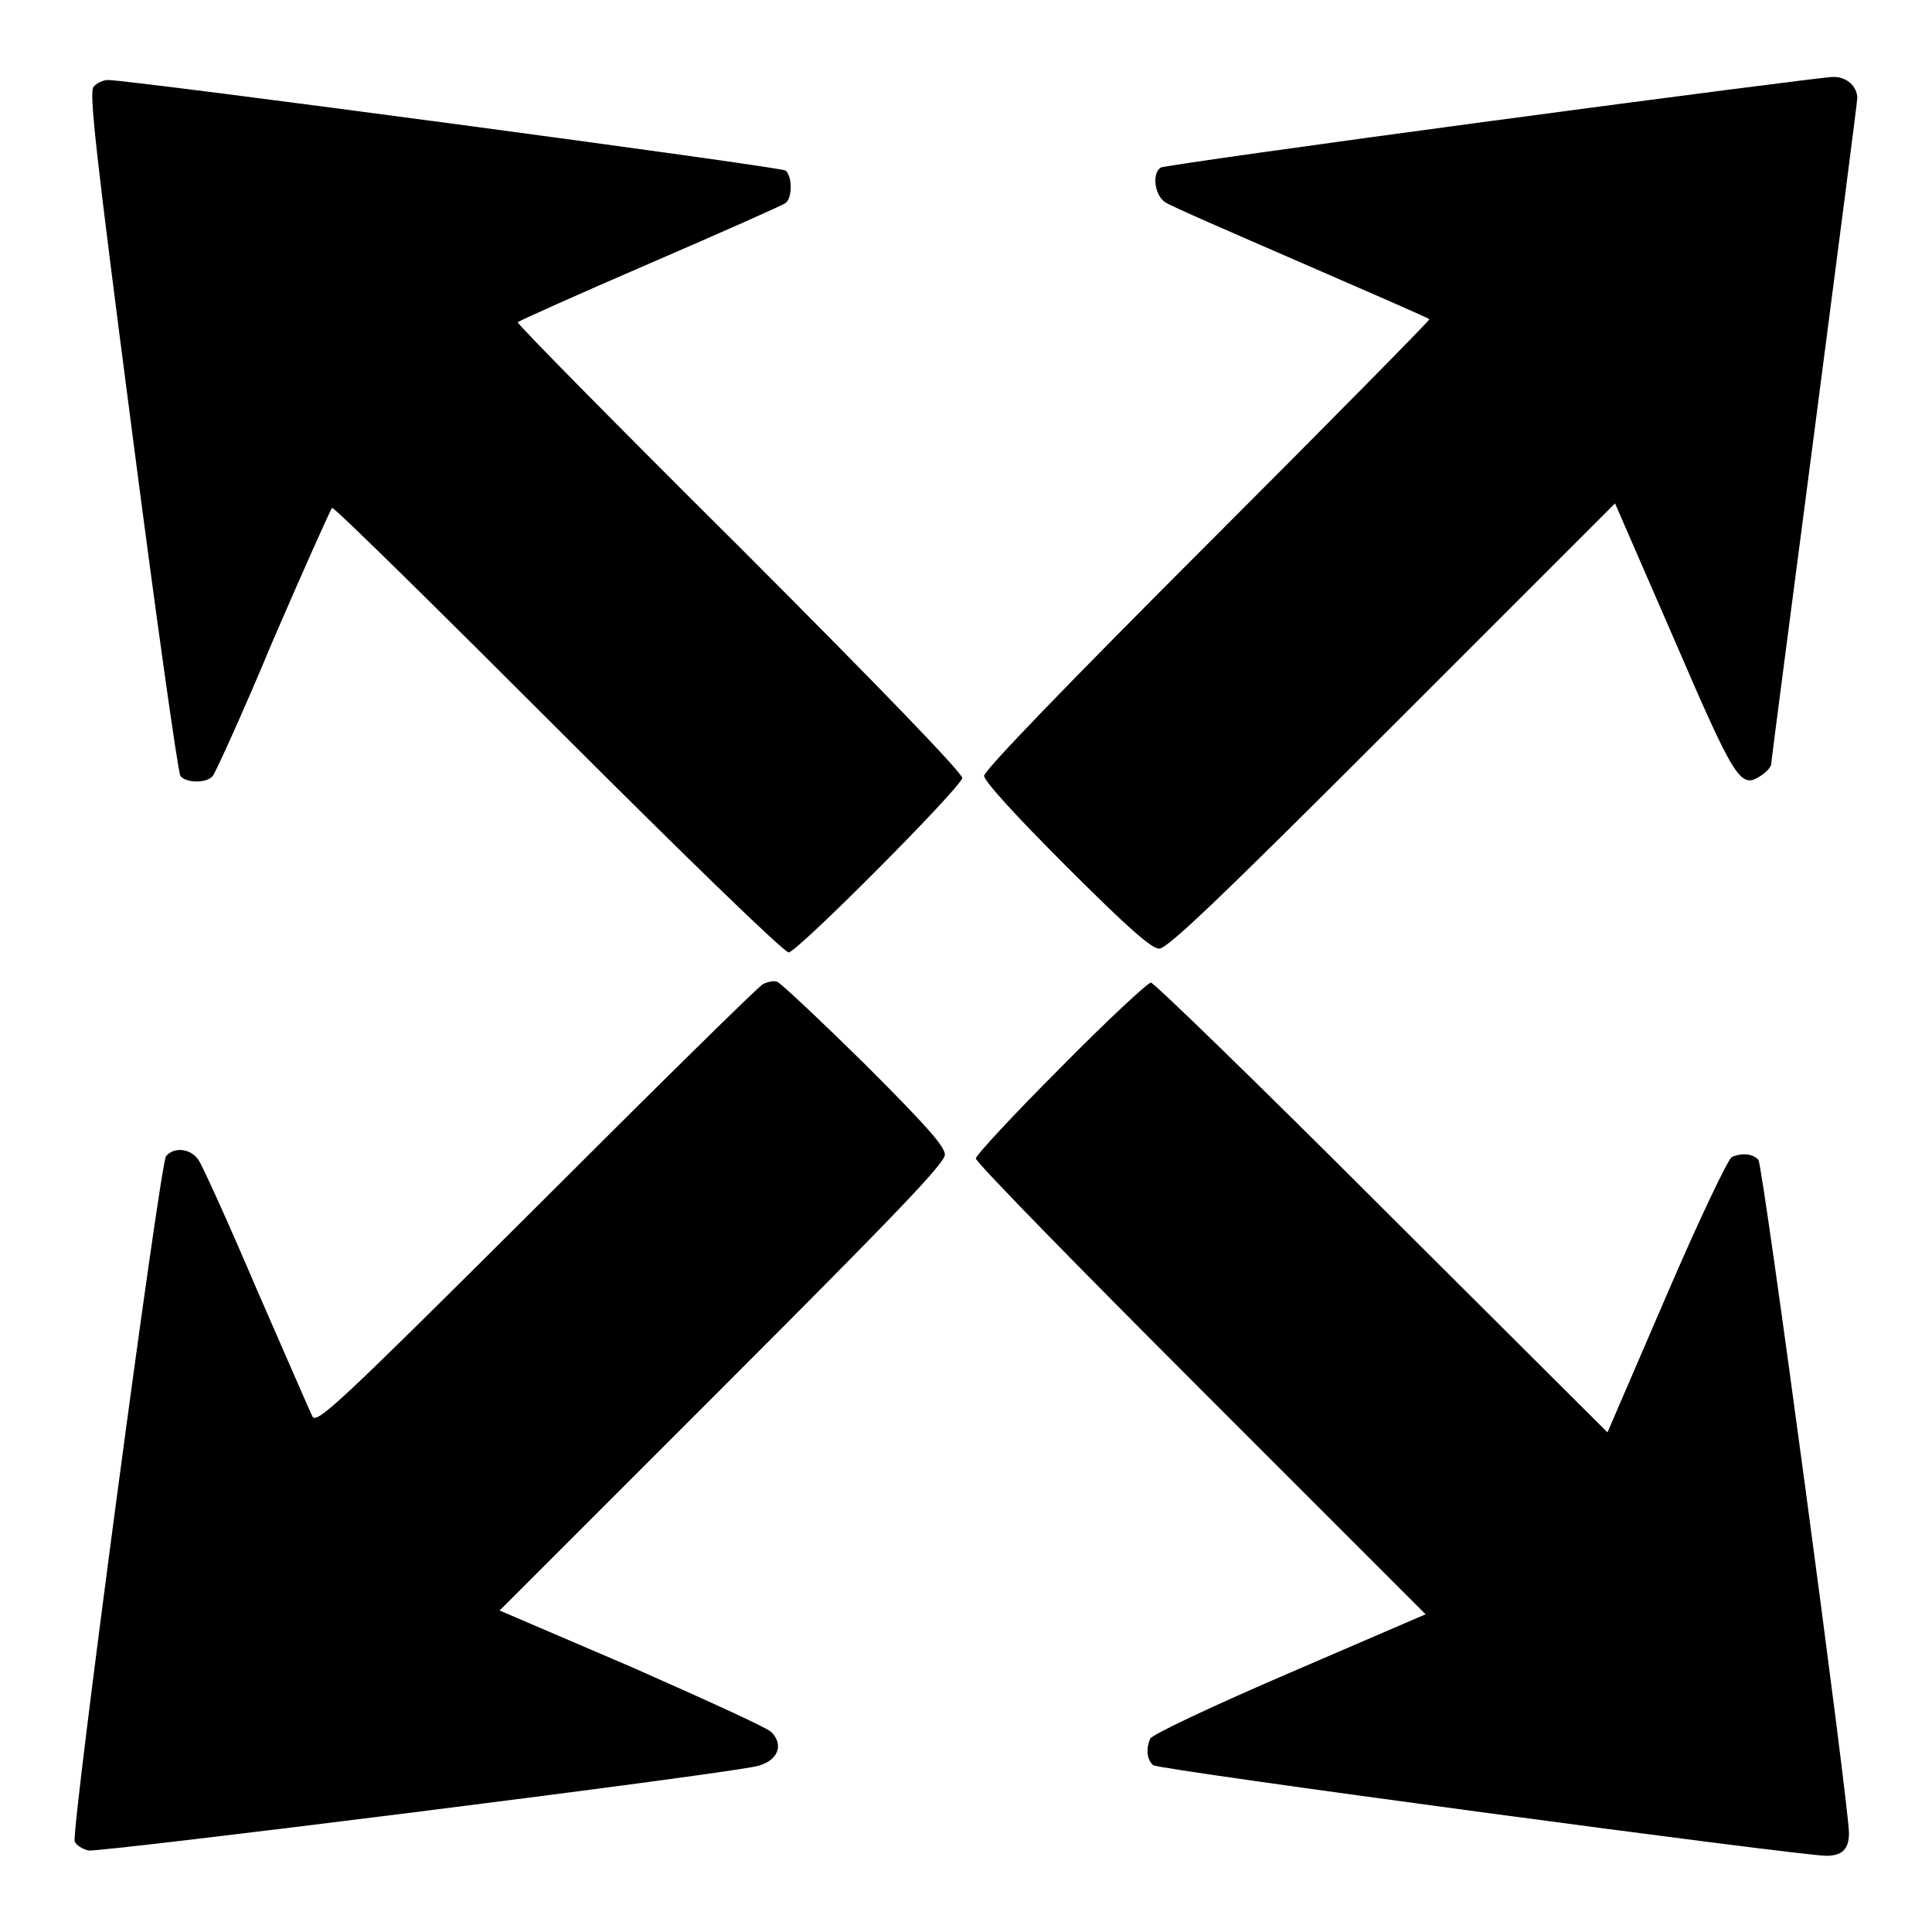
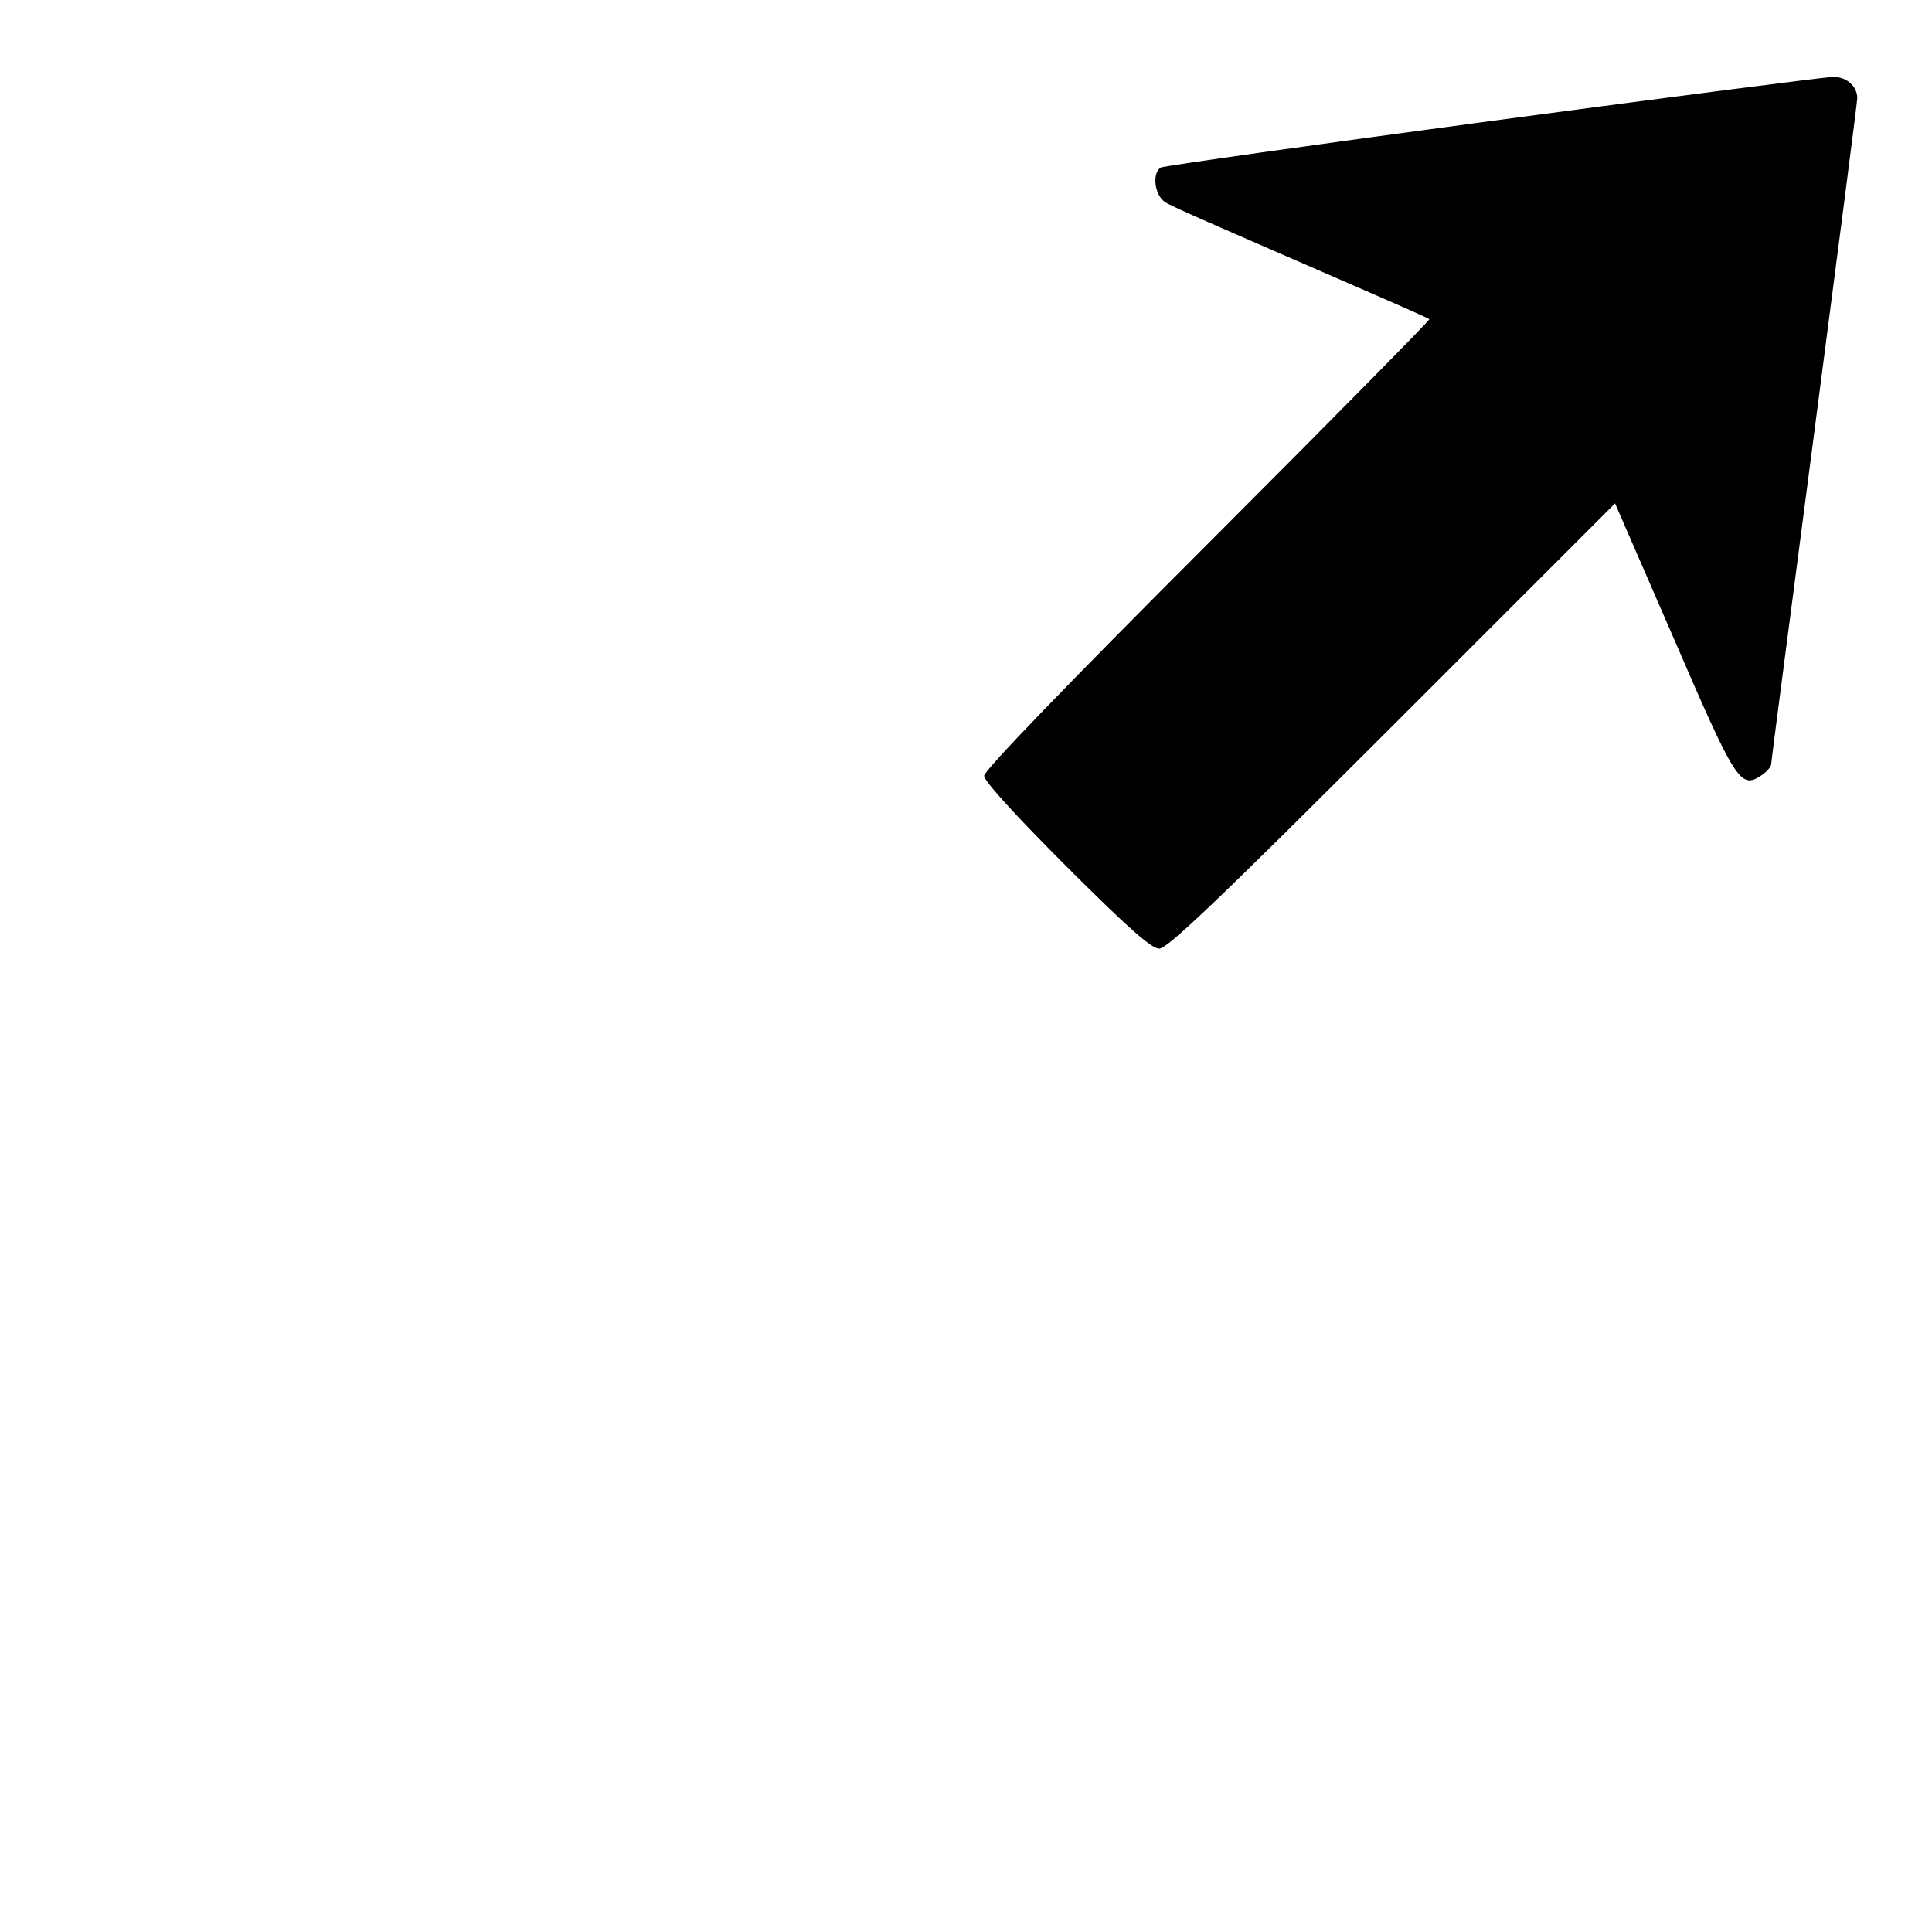
<svg xmlns="http://www.w3.org/2000/svg" version="1.1" x="0px" y="0px" viewBox="0 0 256 256" enable-background="new 0 0 256 256" xml:space="preserve">
  <g>
    <g>
      <g>
        <path fill="#000000" d="M197.8,16c-23.9,3.2-43.7,6-44,6.2c-1.2,0.8-0.8,3.7,0.6,4.6c0.7,0.5,8.8,4,18,8s16.8,7.3,17,7.5c0.1,0.1-13.1,13.5-29.4,29.8c-18.8,18.8-29.6,30-29.6,30.7c0,0.7,4.2,5.3,10.9,12c8.2,8.2,11.3,10.9,12.3,10.9c1.1,0,8.1-6.7,30.9-29.5L214,66.7l7.7,17.7c8.2,19,8.9,20.2,11.6,18.4c0.8-0.5,1.4-1.2,1.4-1.6c0-0.4,2.6-20.1,5.7-43.9c3.1-23.8,5.7-43.8,5.7-44.3c0-1.6-1.5-2.9-3.3-2.8C241.9,10.2,221.7,12.8,197.8,16z" />
-         <path fill="#000000" d="M12.4,11.5c-0.6,0.7,0.2,8.1,5.1,45.7c3.2,24.7,6.1,45.2,6.4,45.6c0.7,1,3.6,1,4.3,0c0.3-0.3,4-8.4,8-18c4.1-9.5,7.6-17.3,7.8-17.5s13.6,13,29.9,29.3c17.3,17.3,30,29.6,30.6,29.6c1.1,0,22.7-21.7,23-23.1c0.1-0.6-11-12.1-29.5-30.6C81.7,56.3,68.5,42.9,68.6,42.7c0.2-0.2,8-3.7,17.5-7.8c9.5-4.1,17.6-7.7,18-8c0.9-0.7,0.9-3.5,0-4.3c-0.6-0.5-86.7-12-89.8-12C13.7,10.6,12.8,11,12.4,11.5z" />
-         <path fill="#000000" d="M101.1,130.4c-0.6,0.3-14.1,13.6-30,29.5C44.9,186,42,188.7,41.4,187.7c-0.3-0.6-3.6-8.2-7.4-16.9c-3.7-8.7-7.2-16.4-7.7-17.1c-1-1.5-3.2-1.8-4.3-0.5c-0.8,1-12.6,89.5-12.1,90.8c0.2,0.5,1,1,1.8,1.2c1.4,0.3,84.4-10.1,88.7-11.2c2.7-0.7,3.5-2.8,1.8-4.5c-0.6-0.6-9-4.4-18.5-8.6l-17.5-7.5l29.5-29.5c23.3-23.3,29.5-29.8,29.5-30.9c0-1.1-2.5-3.9-10.6-12c-5.9-5.8-11.1-10.7-11.6-10.9C102.6,129.9,101.7,130.1,101.1,130.4z" />
-         <path fill="#000000" d="M140.5,141.5c-6.2,6.2-11.2,11.6-11.2,12c0,0.5,13.4,14.2,29.8,30.6l29.8,29.8l-18.1,7.8c-10,4.3-18.3,8.2-18.4,8.7c-0.6,1.4-0.4,2.8,0.4,3.5c0.7,0.6,85.6,12,89.2,12c2.1,0,3-0.9,3-3c0-3.6-11.4-88.5-12-89.2c-0.7-0.8-2.1-1-3.5-0.4c-0.5,0.2-4.4,8.4-8.7,18.4l-7.8,18.1L183.1,160c-16.4-16.4-30.2-29.8-30.6-29.8S146.6,135.3,140.5,141.5z" />
      </g>
    </g>
  </g>
</svg>